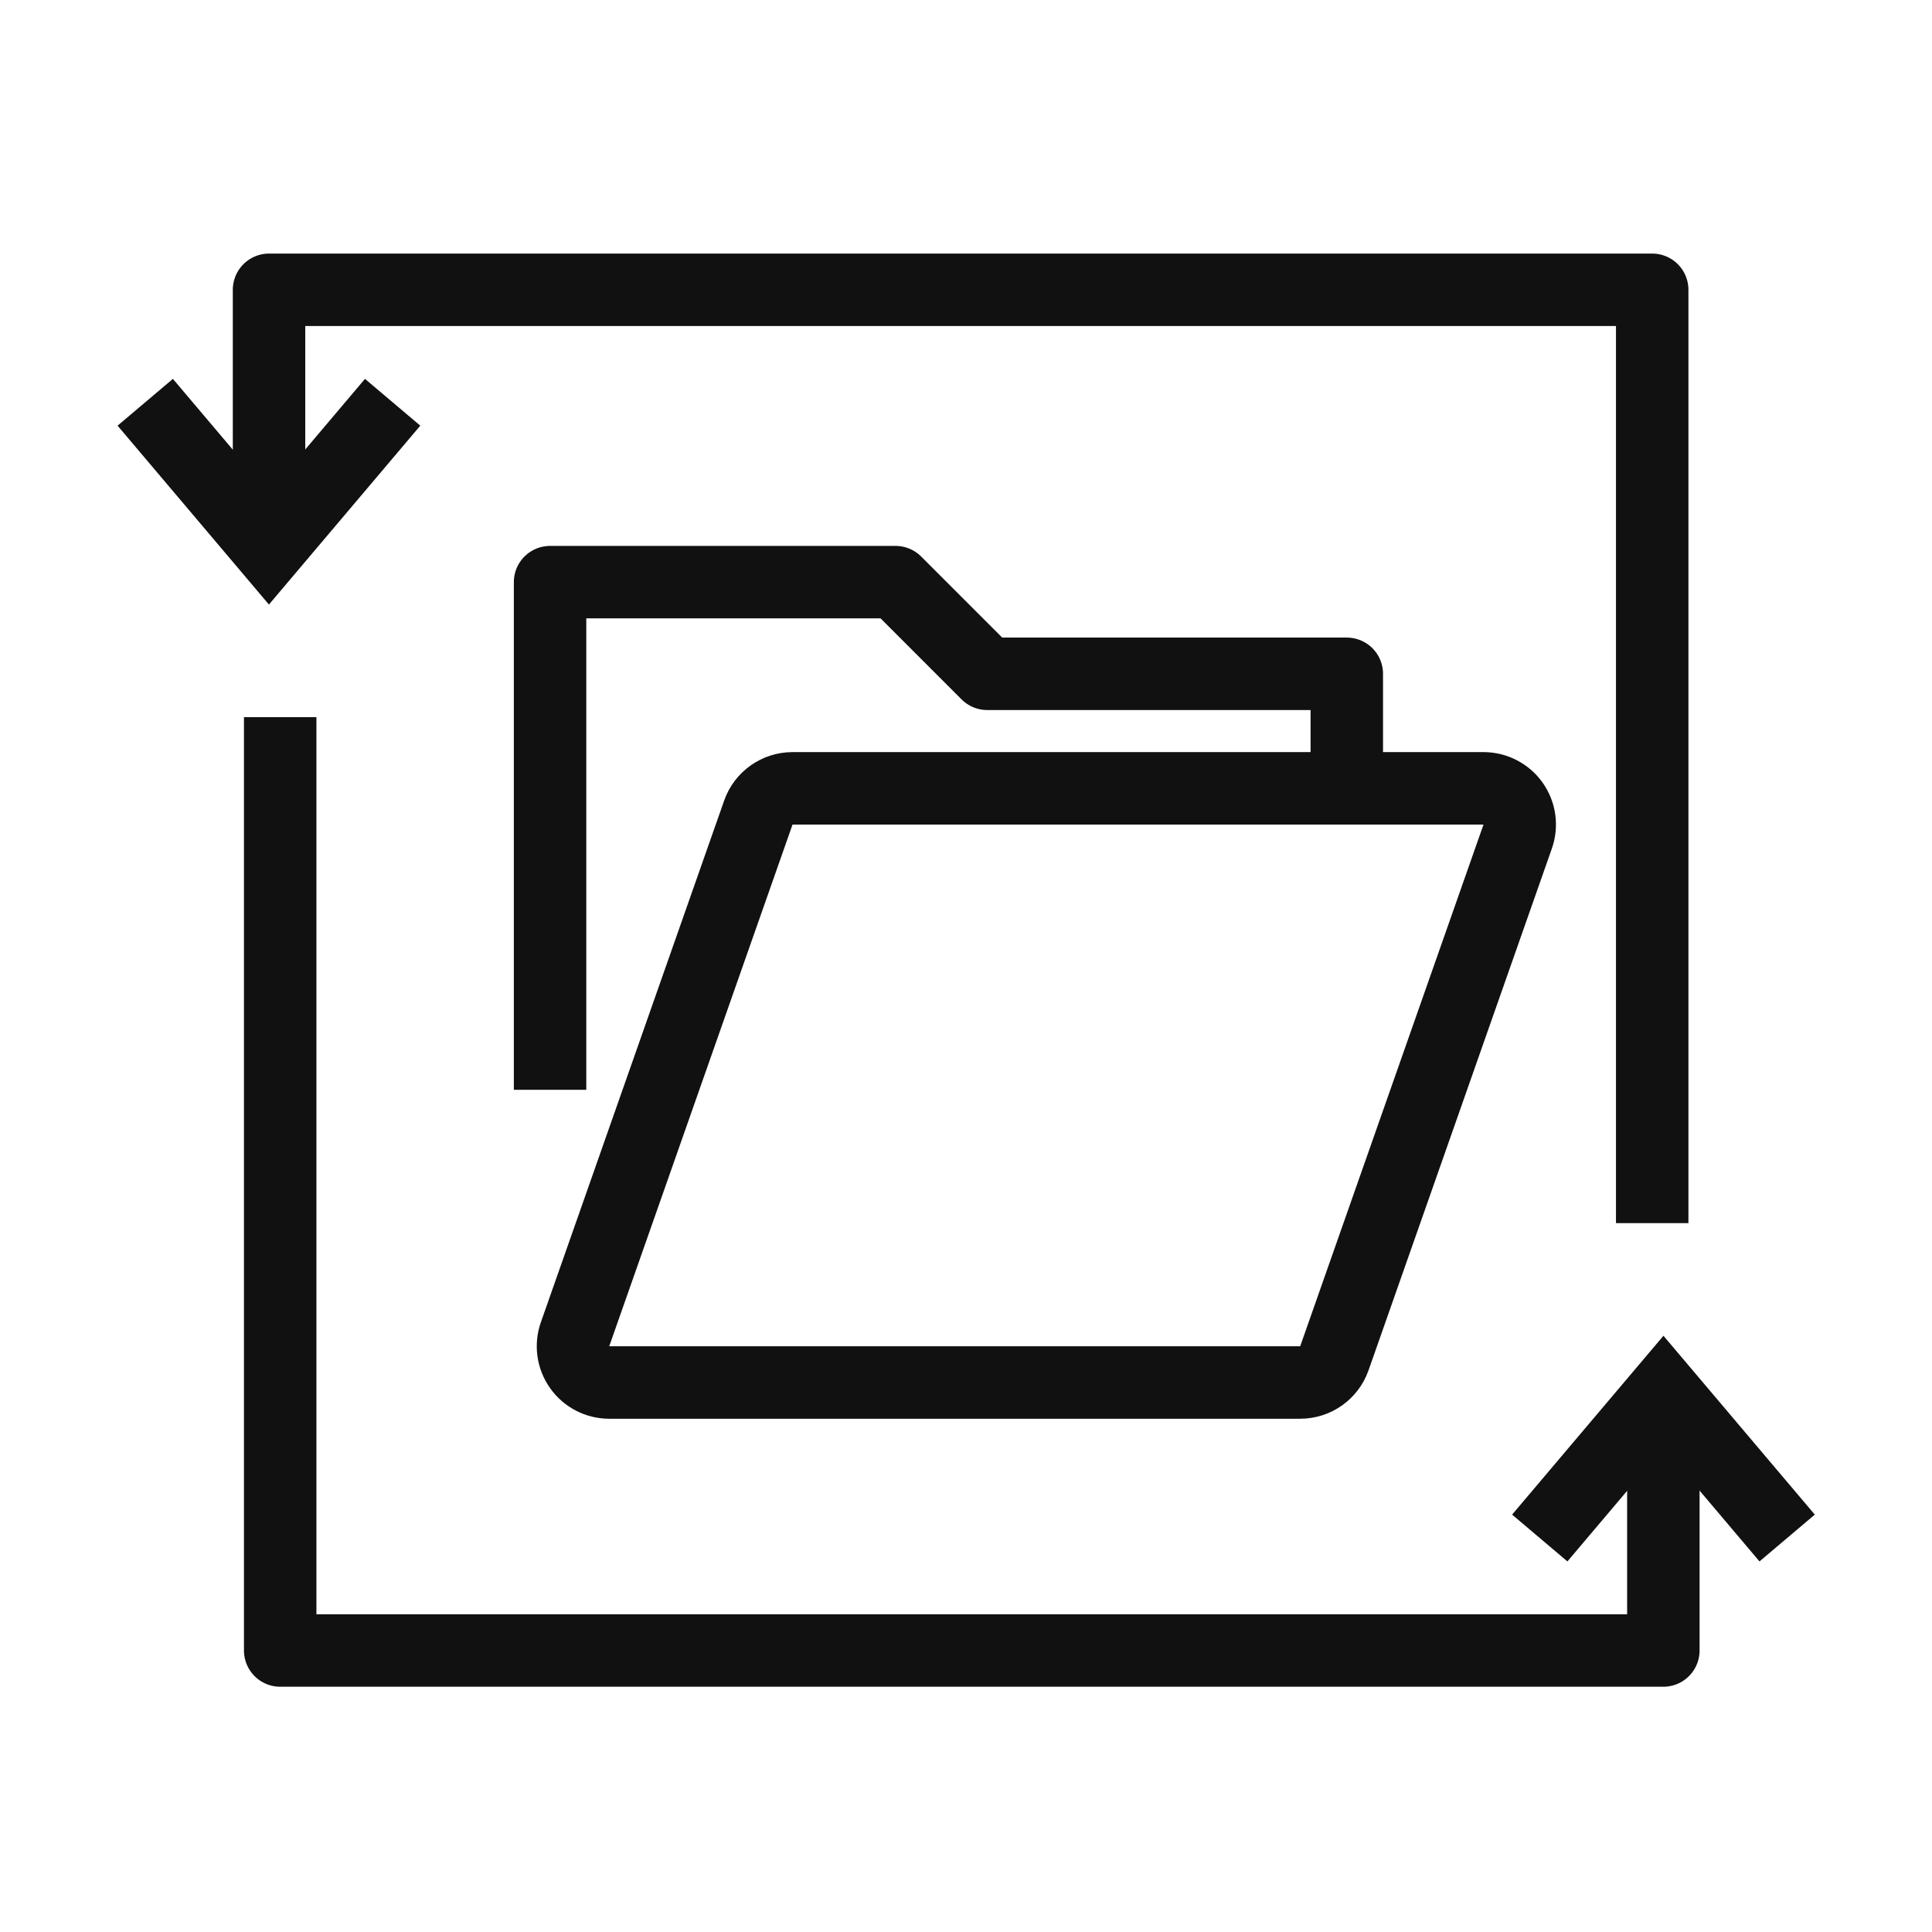
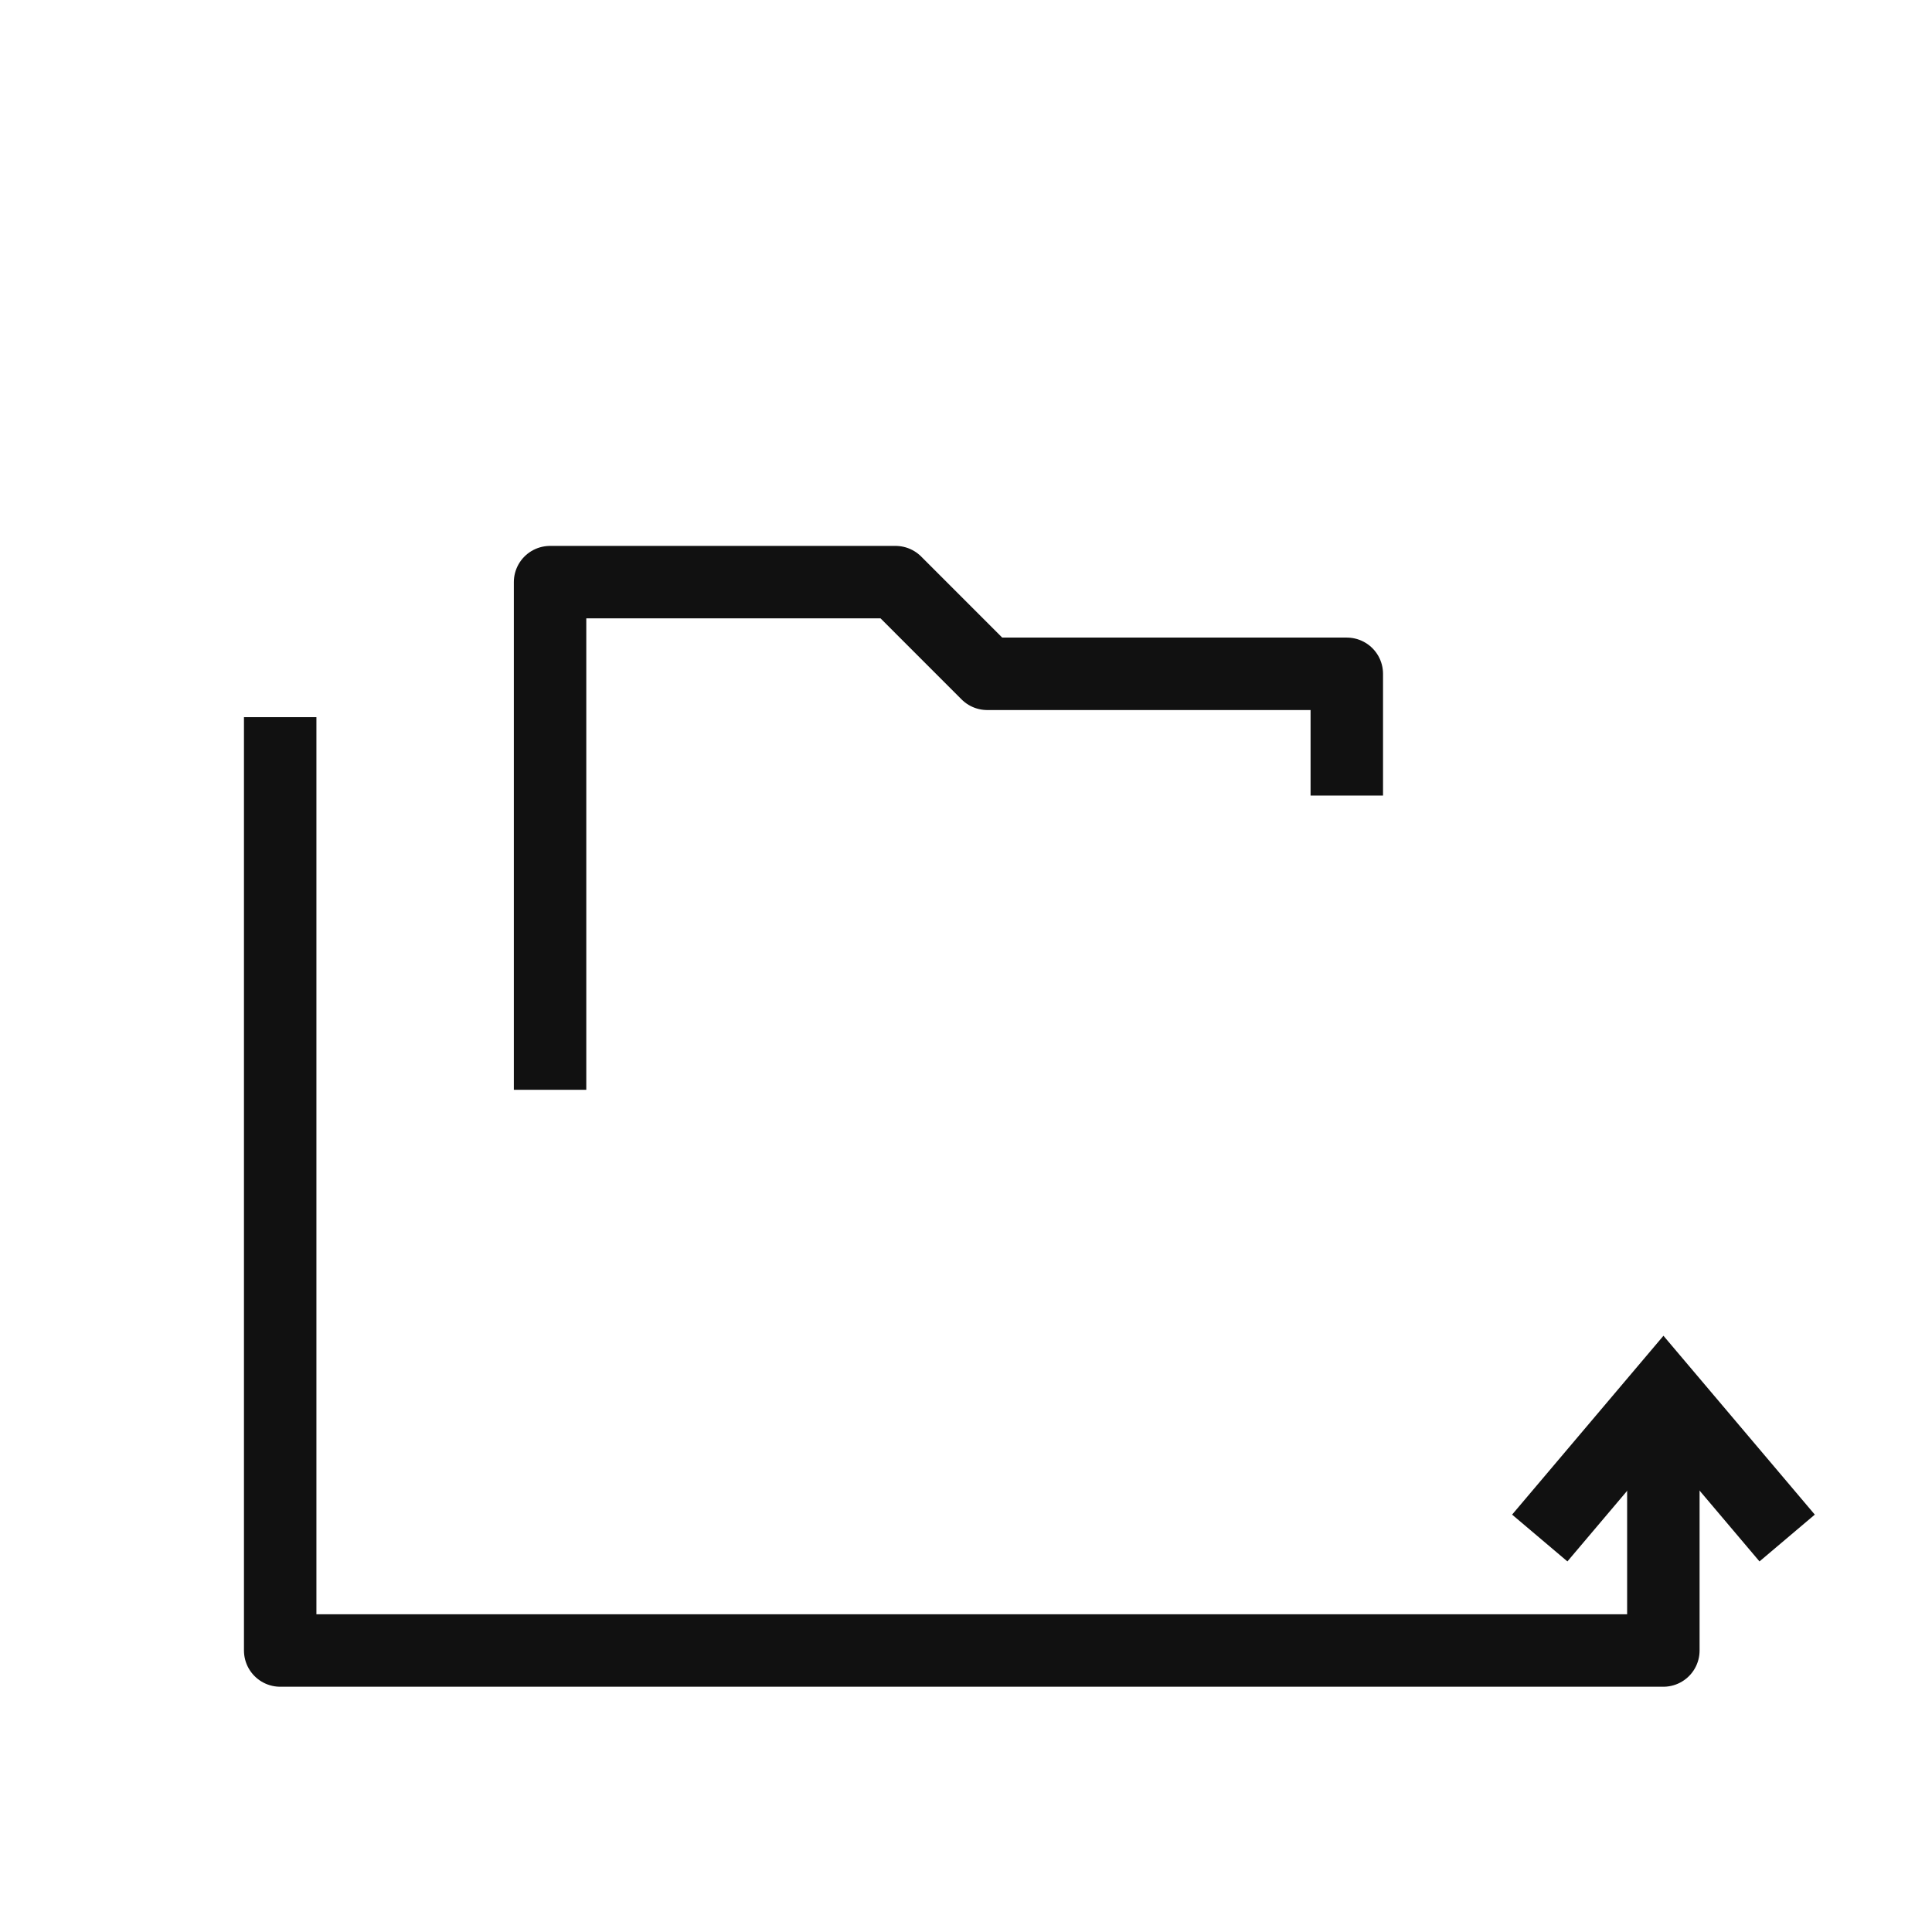
<svg xmlns="http://www.w3.org/2000/svg" width="80" height="80" viewBox="0 0 80 80" fill="none">
-   <path d="M32.817 32.643C32.181 32.643 31.613 33.045 31.402 33.645L23.811 55.25C23.65 55.709 23.721 56.217 24.003 56.614C24.284 57.011 24.74 57.247 25.227 57.247H53.838C54.475 57.247 55.042 56.845 55.253 56.244L62.844 34.64C63.005 34.181 62.934 33.672 62.653 33.275C62.371 32.879 61.915 32.643 61.429 32.643H32.817Z" stroke="#111111" stroke-width="3" stroke-linejoin="round" />
  <path d="M22.777 45.126V24.105H37.083L40.878 27.901H55.768V32.942" stroke="#111111" stroke-width="3" stroke-linejoin="round" />
  <path d="M11.602 29.695V68.344H68.876V59.497" stroke="#111111" stroke-width="3" stroke-linejoin="round" />
-   <path d="M68.414 50.648L68.414 12L11.14 12L11.14 20.847" stroke="#111111" stroke-width="3" stroke-linejoin="round" />
  <path d="M63.758 63.686L68.88 57.633L74.002 63.686" stroke="#111111" stroke-width="3" />
-   <path d="M16.258 16.657L11.136 22.711L6.014 16.657" stroke="#111111" stroke-width="3" />
</svg>